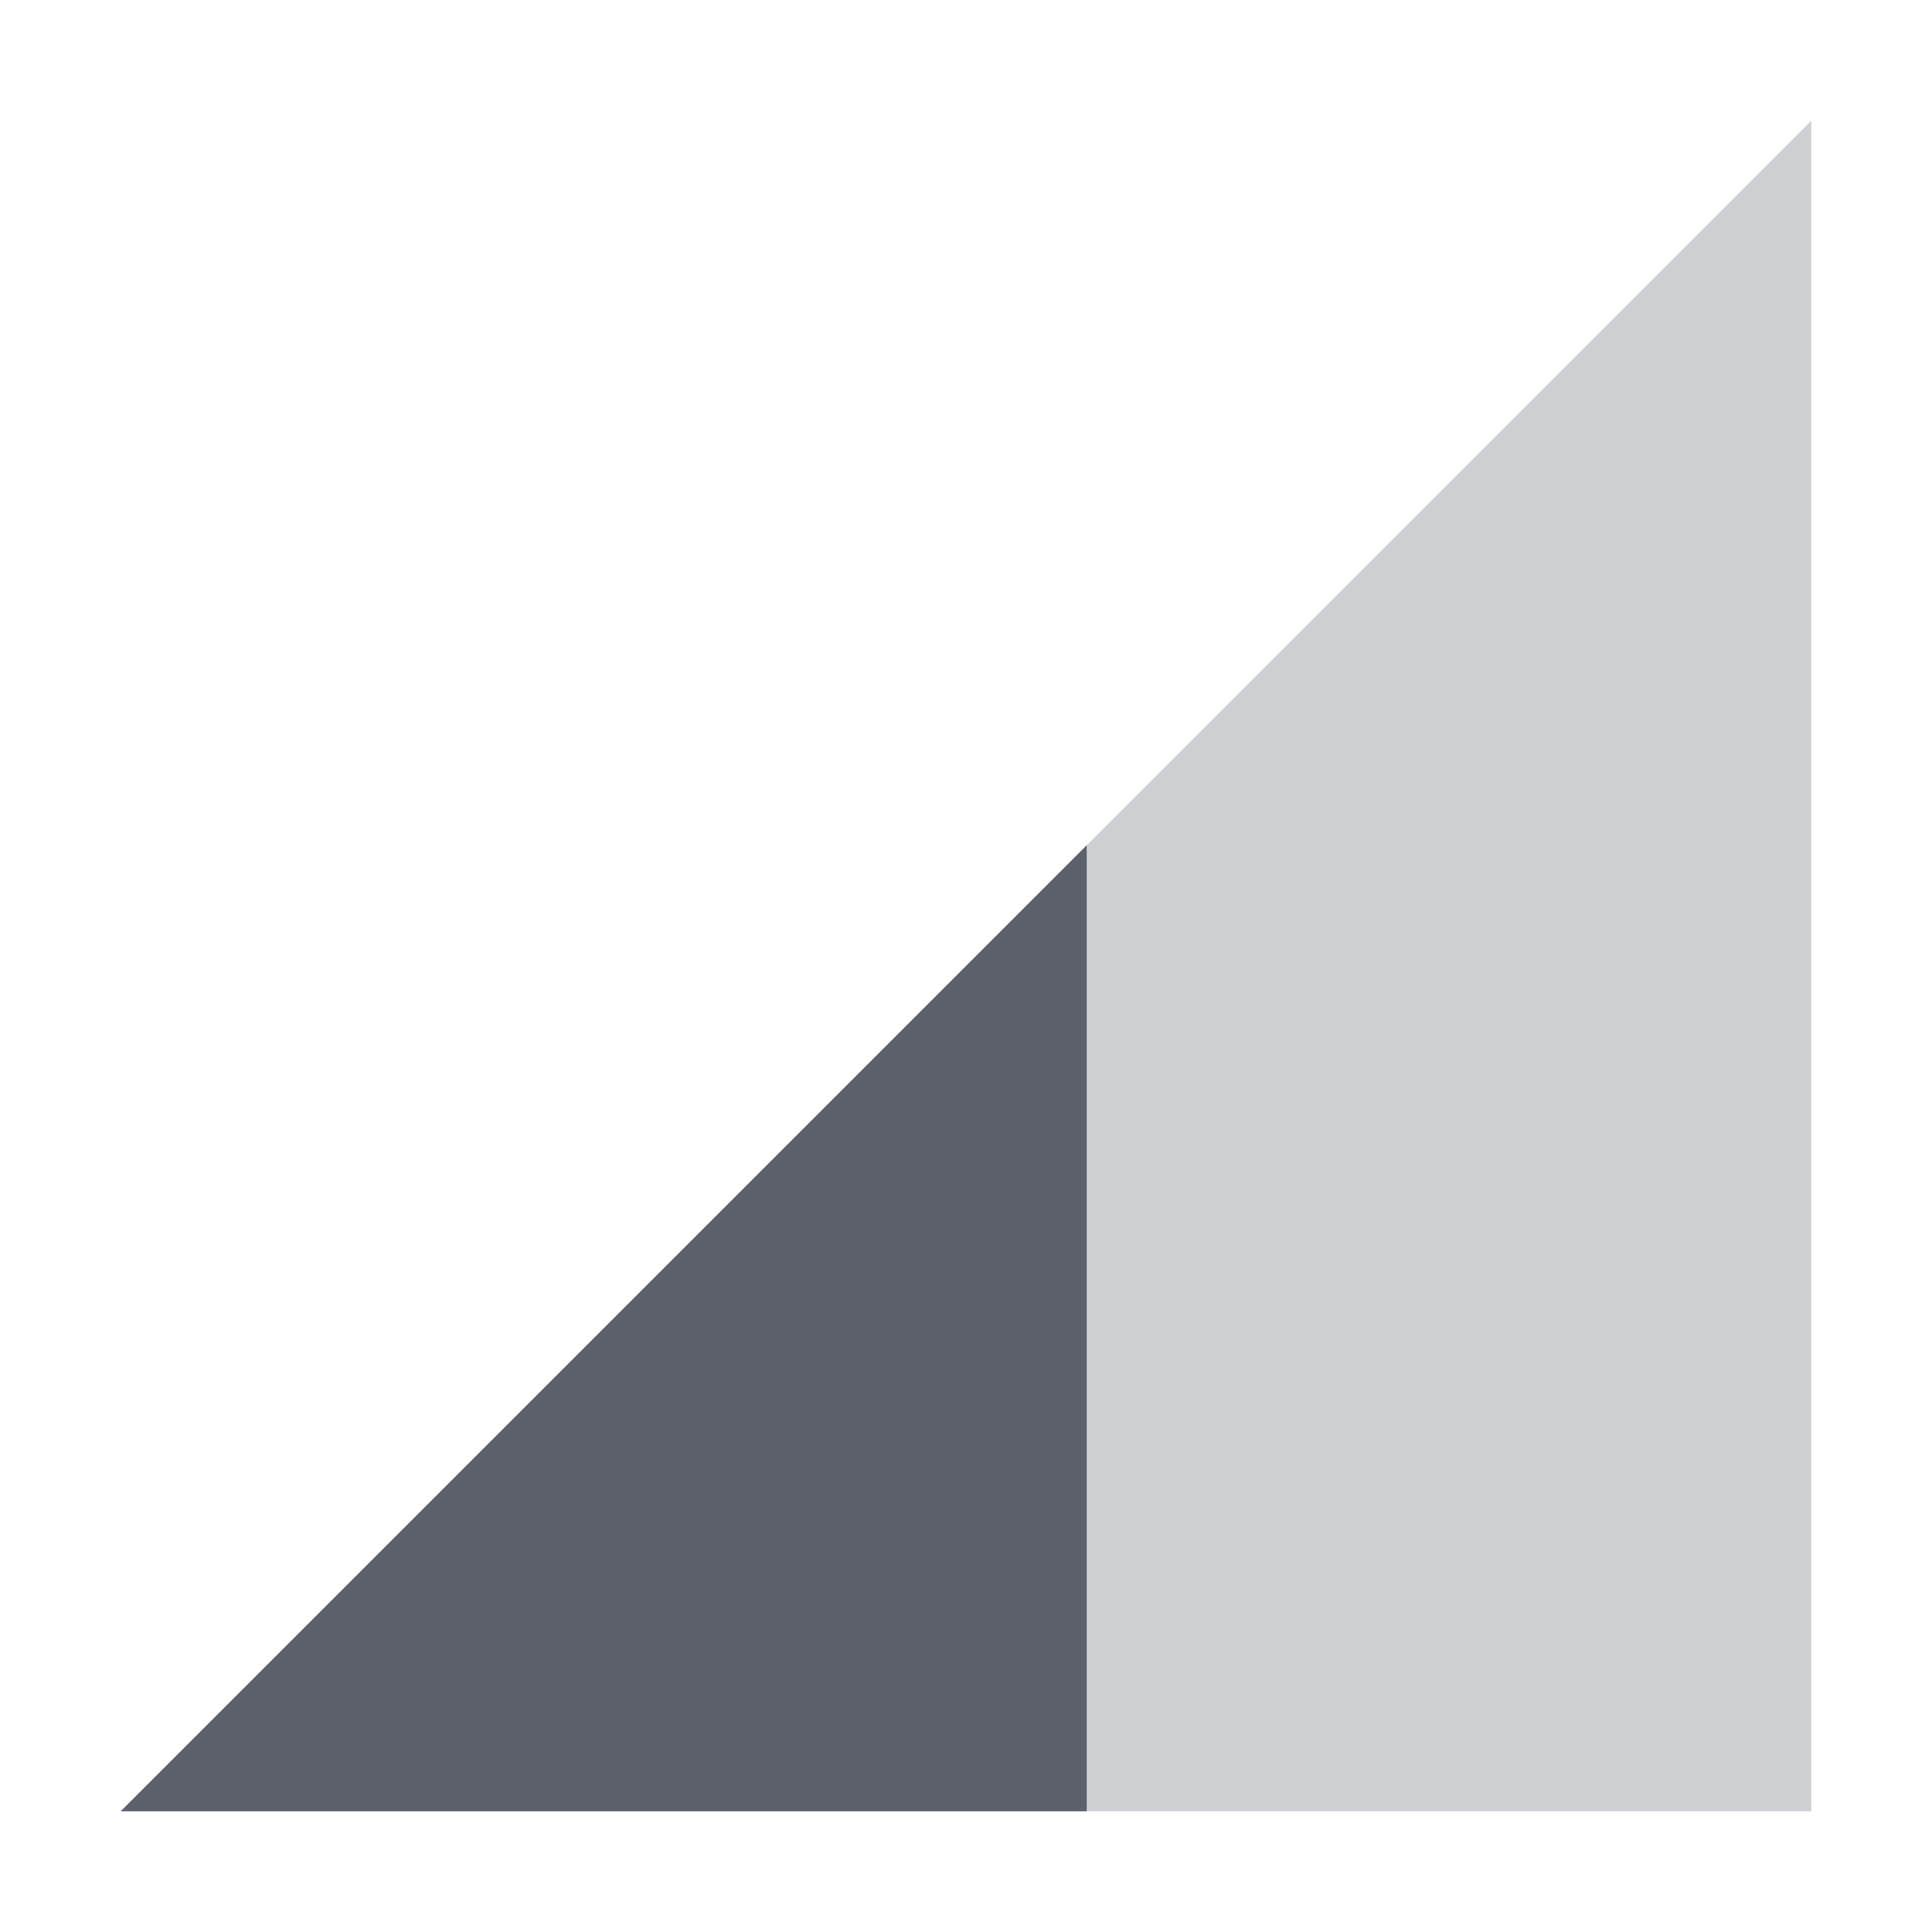
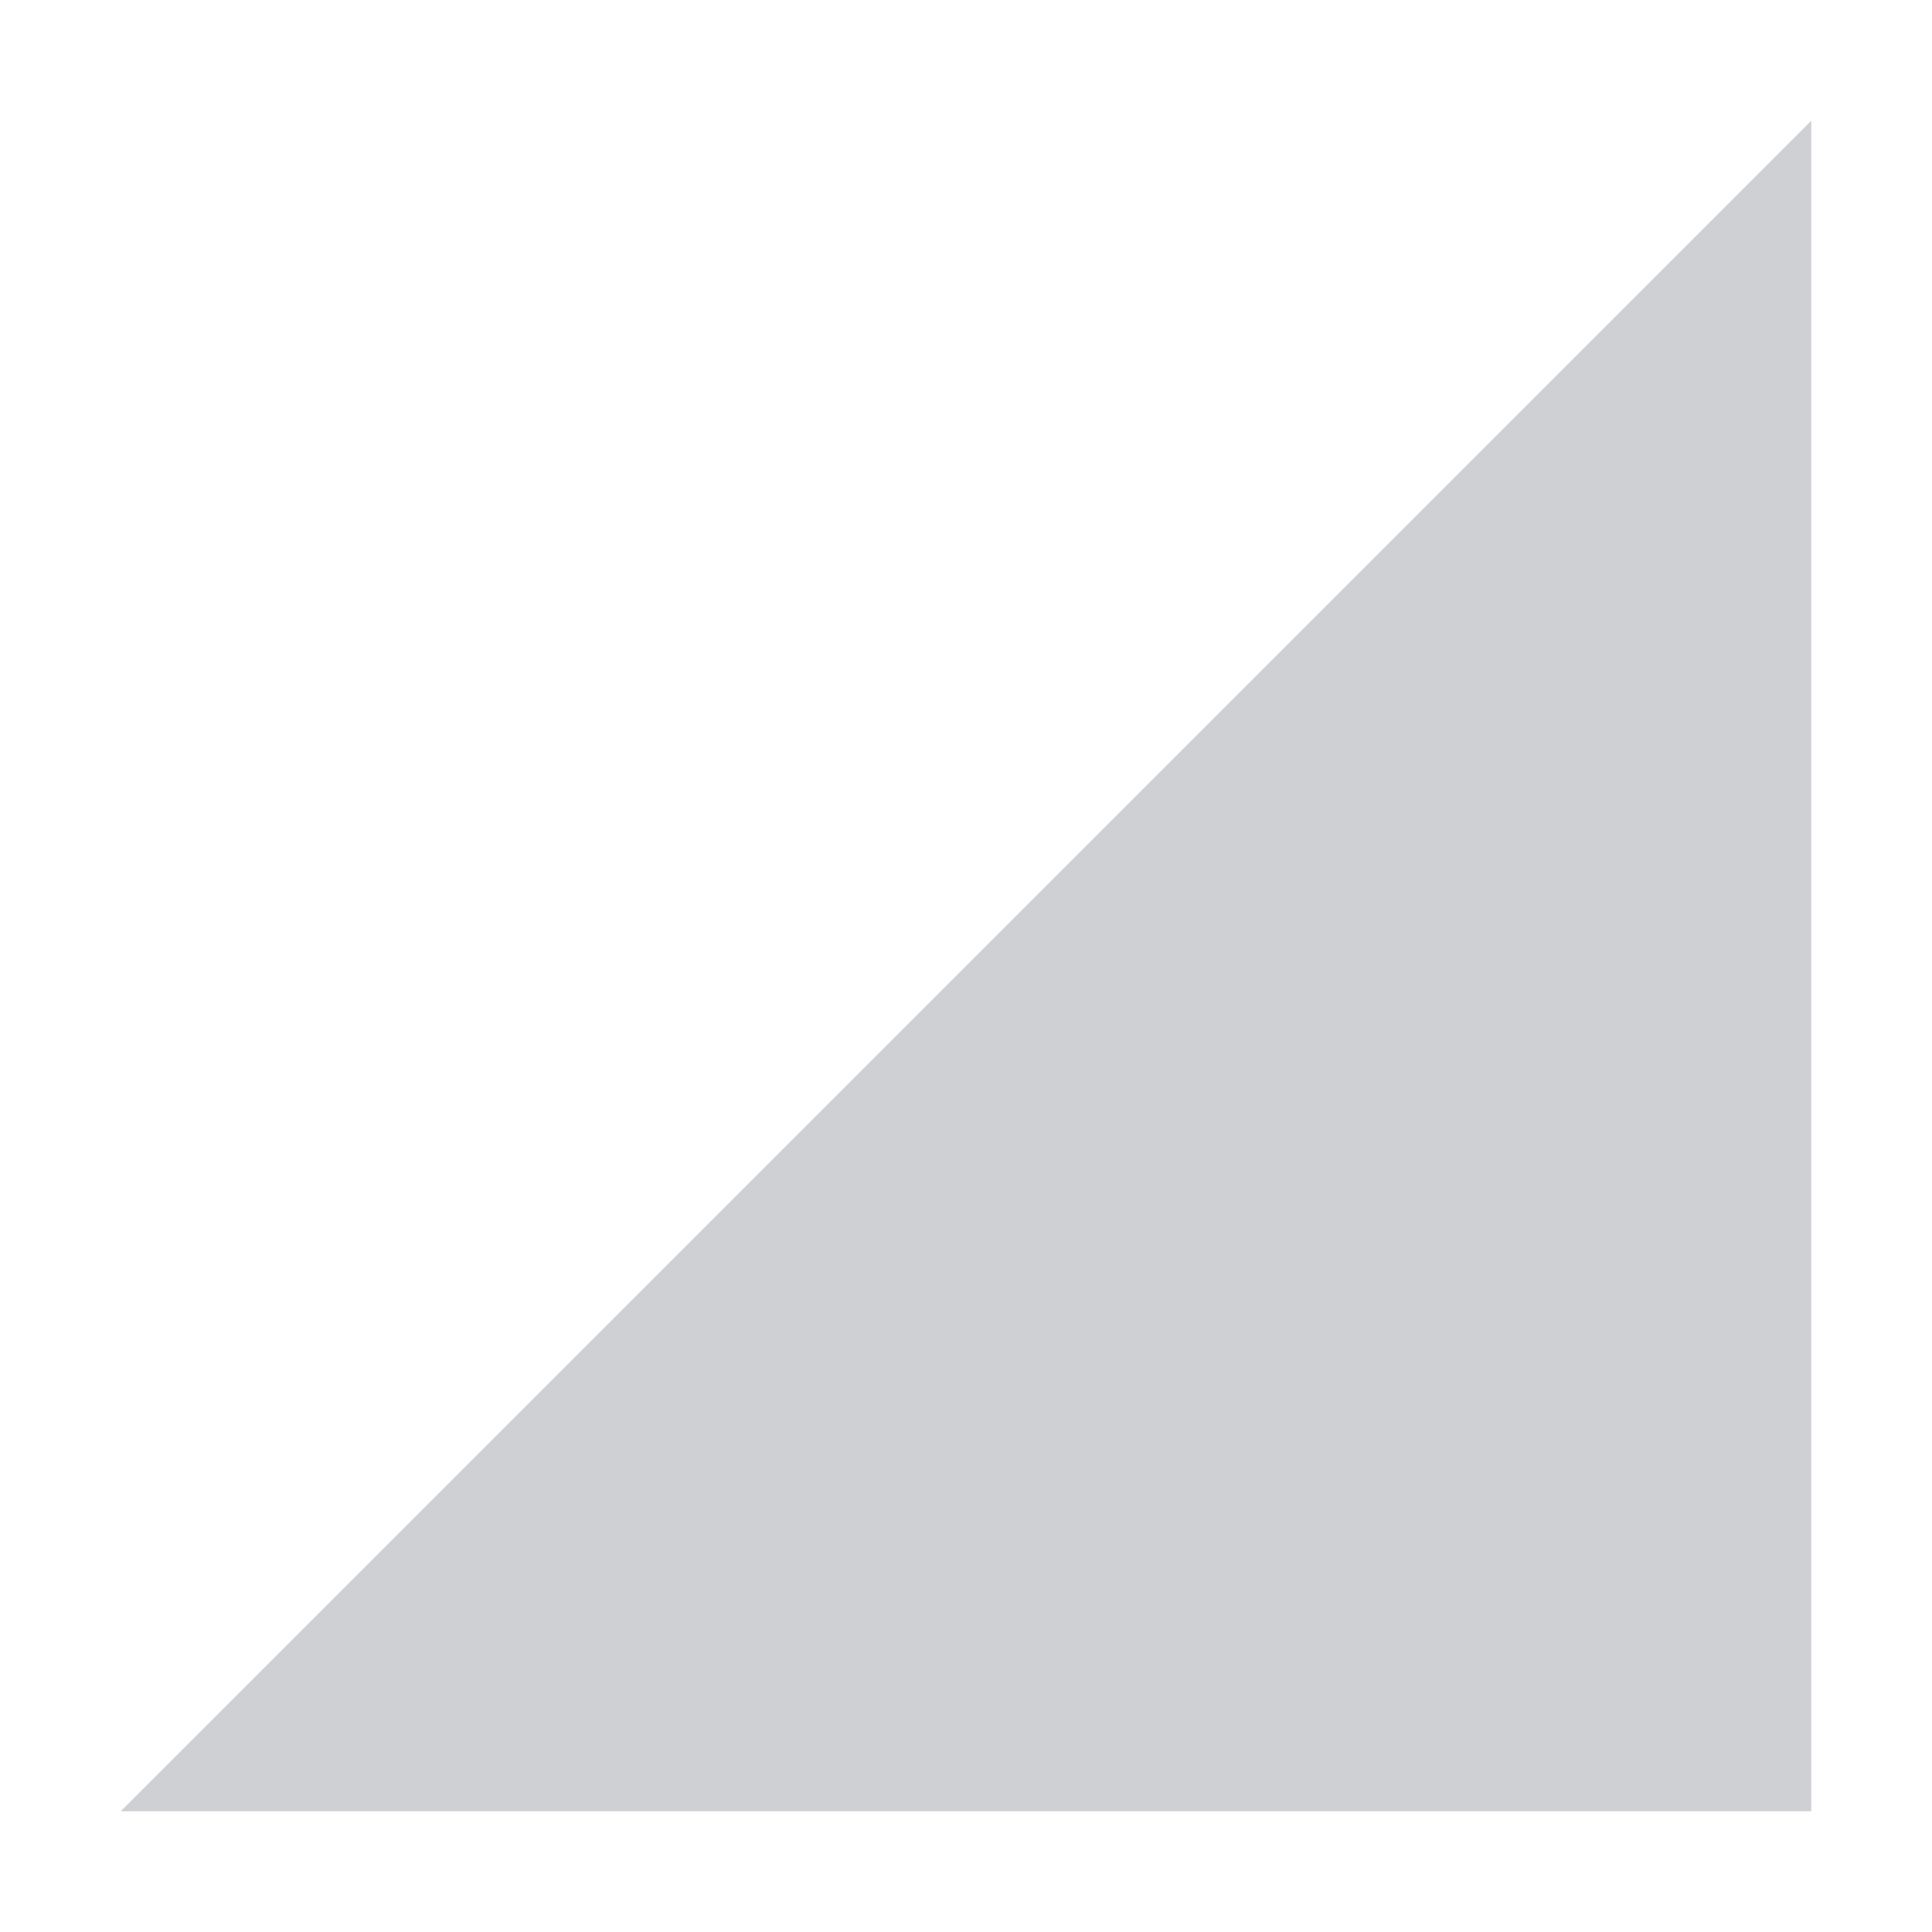
<svg xmlns="http://www.w3.org/2000/svg" width="16" height="16" version="1.1">
  <path style="opacity:0.3;fill:#5c616c" d="M 1,15 15,1 V 15 Z" />
-   <path style="fill:#5c616c" d="M 9,7 1,15 H 9 Z" />
</svg>